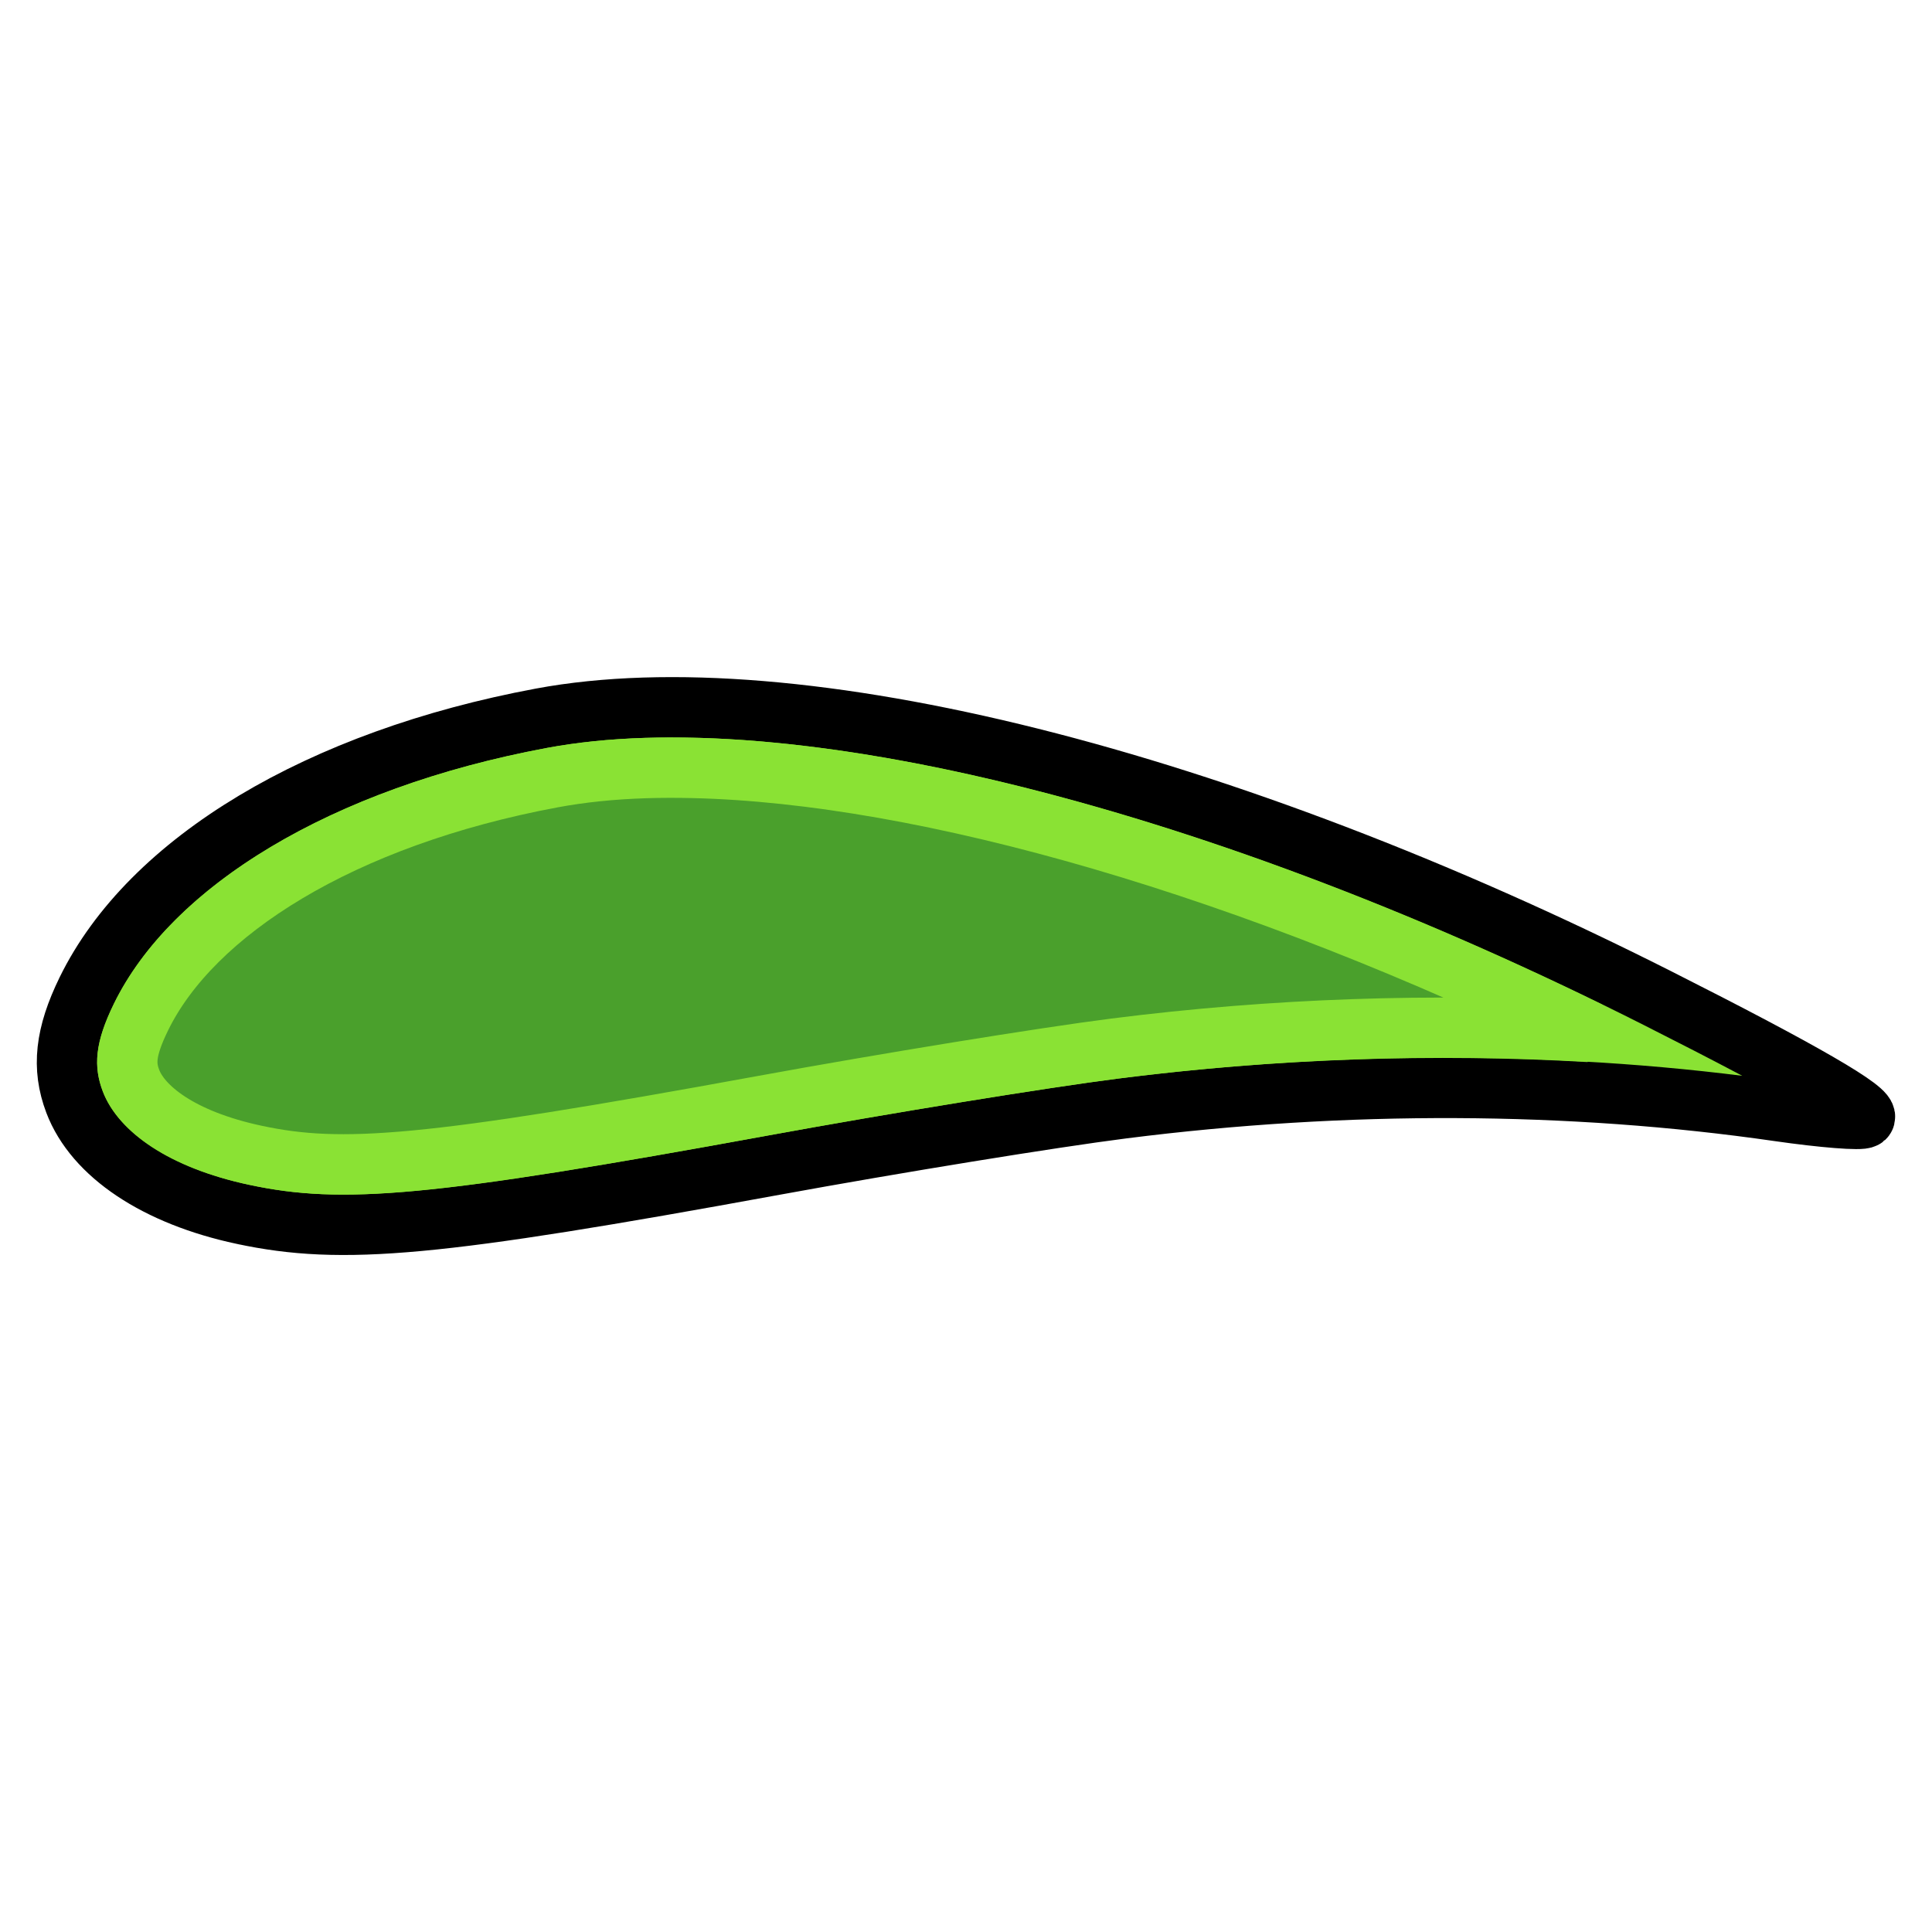
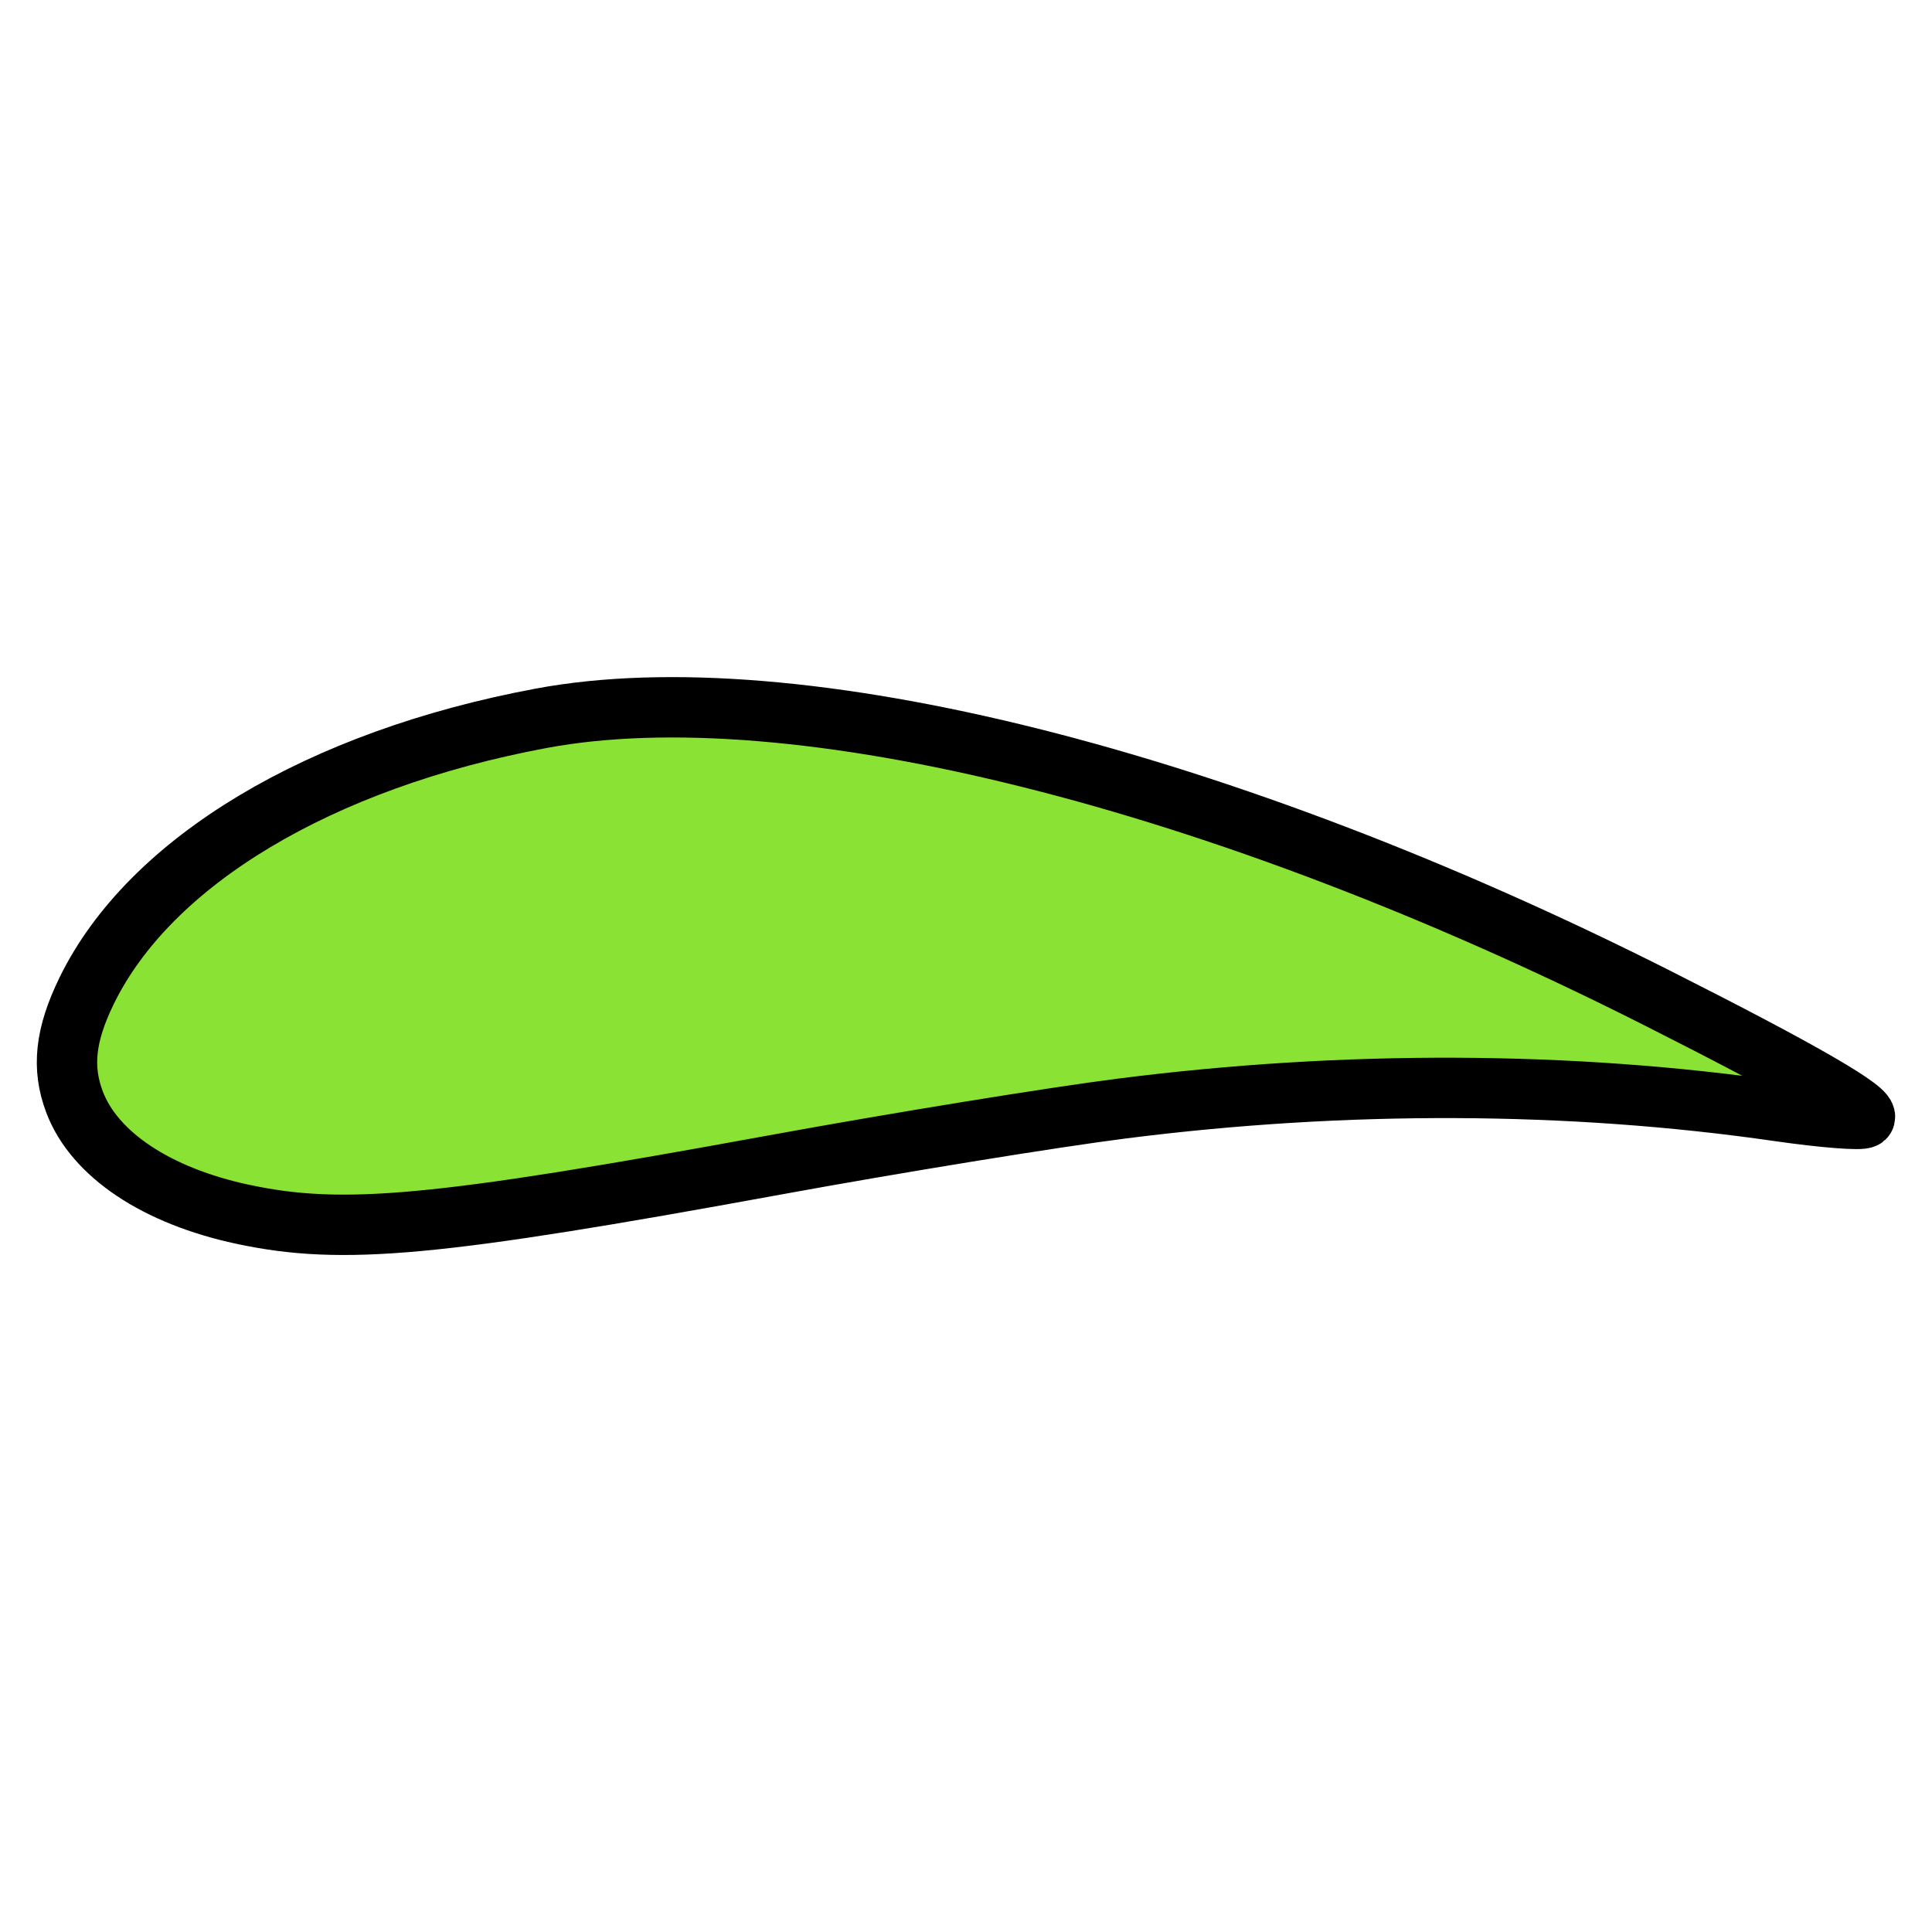
<svg xmlns="http://www.w3.org/2000/svg" width="64" height="64" id="svg2869" version="1.1" viewBox="0 0 64 64">
  <defs id="defs2871">
    <linearGradient id="linearGradient5">
      <stop style="stop-color:#ef2929;stop-opacity:1;" offset="0" id="stop19" />
      <stop style="stop-color:#ef2929;stop-opacity:0;" offset="1" id="stop20" />
    </linearGradient>
    <linearGradient id="swatch18">
      <stop style="stop-color:#ef2929;stop-opacity:1;" offset="0" id="stop18" />
    </linearGradient>
    <linearGradient id="swatch15">
      <stop style="stop-color:#3d0000;stop-opacity:1;" offset="0" id="stop15" />
    </linearGradient>
    <linearGradient id="linearGradient5-1">
      <stop style="stop-color:#ef2929;stop-opacity:1;" offset="0" id="stop5" />
      <stop style="stop-color:#ef2929;stop-opacity:0;" offset="1" id="stop6" />
    </linearGradient>
    <linearGradient id="linearGradient3836-9">
      <stop style="stop-color:#a40000;stop-opacity:1" offset="0" id="stop3838-8" />
      <stop style="stop-color:#ef2929;stop-opacity:1" offset="1" id="stop3840-1" />
    </linearGradient>
  </defs>
  <g id="layer3" style="display:inline">
    <path style="fill:#8ae234;fill-opacity:1;stroke:#000000;stroke-width:2;stroke-miterlimit:4;stroke-dasharray:none;stroke-opacity:1" d="M 8.045,40.226 C 5.184,39.615 3.127,38.243 2.469,36.505 2.039,35.368 2.158,34.28 2.872,32.817 4.966,28.532 10.586,25.164 17.93,23.794 c 8.386,-1.564 22.547,1.985 36.966,9.265 4.821,2.434 7.104,3.755 6.868,3.974 -0.096,0.089 -1.379,-0.012 -2.852,-0.225 -6.896,-0.996 -14.351,-1.026 -21.726,-0.089 -2.322,0.295 -7.512,1.139 -11.532,1.874 -11.218,2.052 -14.302,2.339 -17.608,1.633 z" id="path4505" />
-     <path style="fill:#4aa02c;fill-opacity:1;stroke:#8ae234;stroke-width:2;stroke-miterlimit:4;stroke-dasharray:none;stroke-opacity:1" d="m 22.955,25.438 c 7.711,0.176 18.49,3.266 29.693,8.746 C 47.508,33.888 42.196,34.065 36.934,34.734 34.561,35.036 29.331,35.886 25.293,36.625 14.114,38.67 11.322,38.882 8.463,38.271 5.958,37.737 4.678,36.689 4.34,35.797 4.151,35.298 4.121,34.816 4.67,33.693 6.38,30.193 11.303,27.064 18.297,25.76 c 0.935,-0.174 1.966,-0.283 3.1,-0.318 0.504,-0.016 1.024,-0.016 1.559,-0.004 z" id="path17" />
  </g>
</svg>